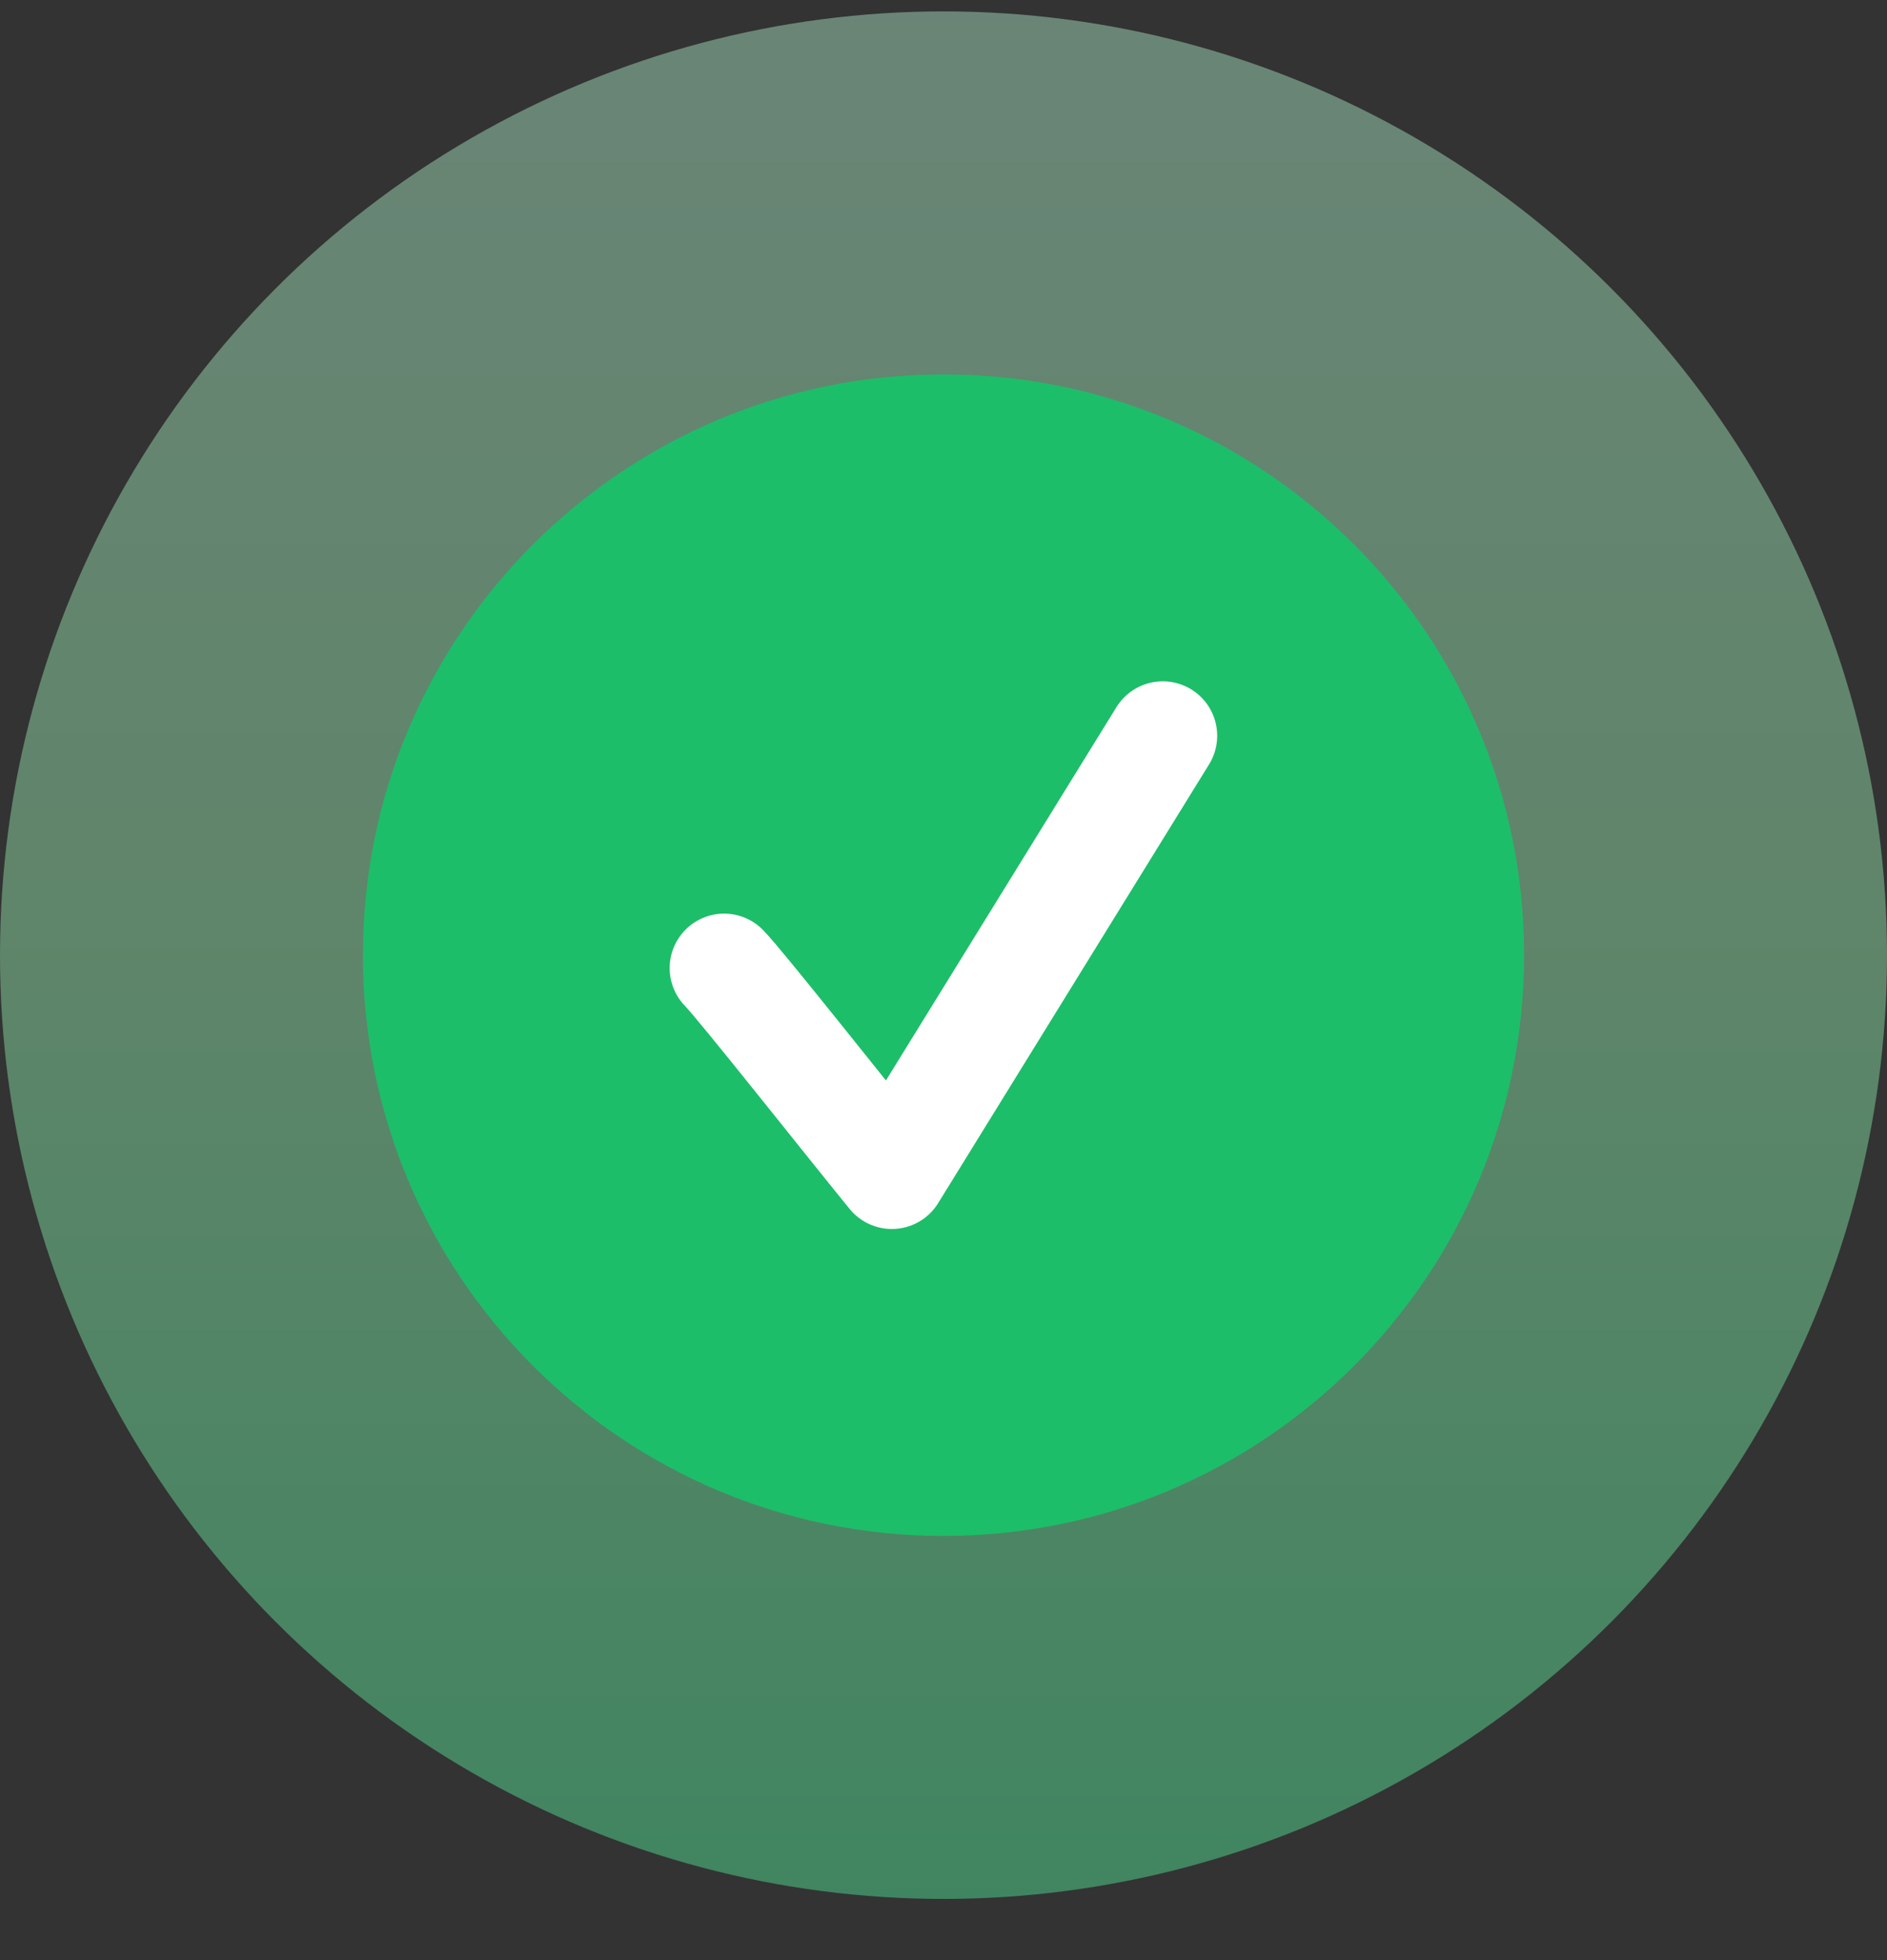
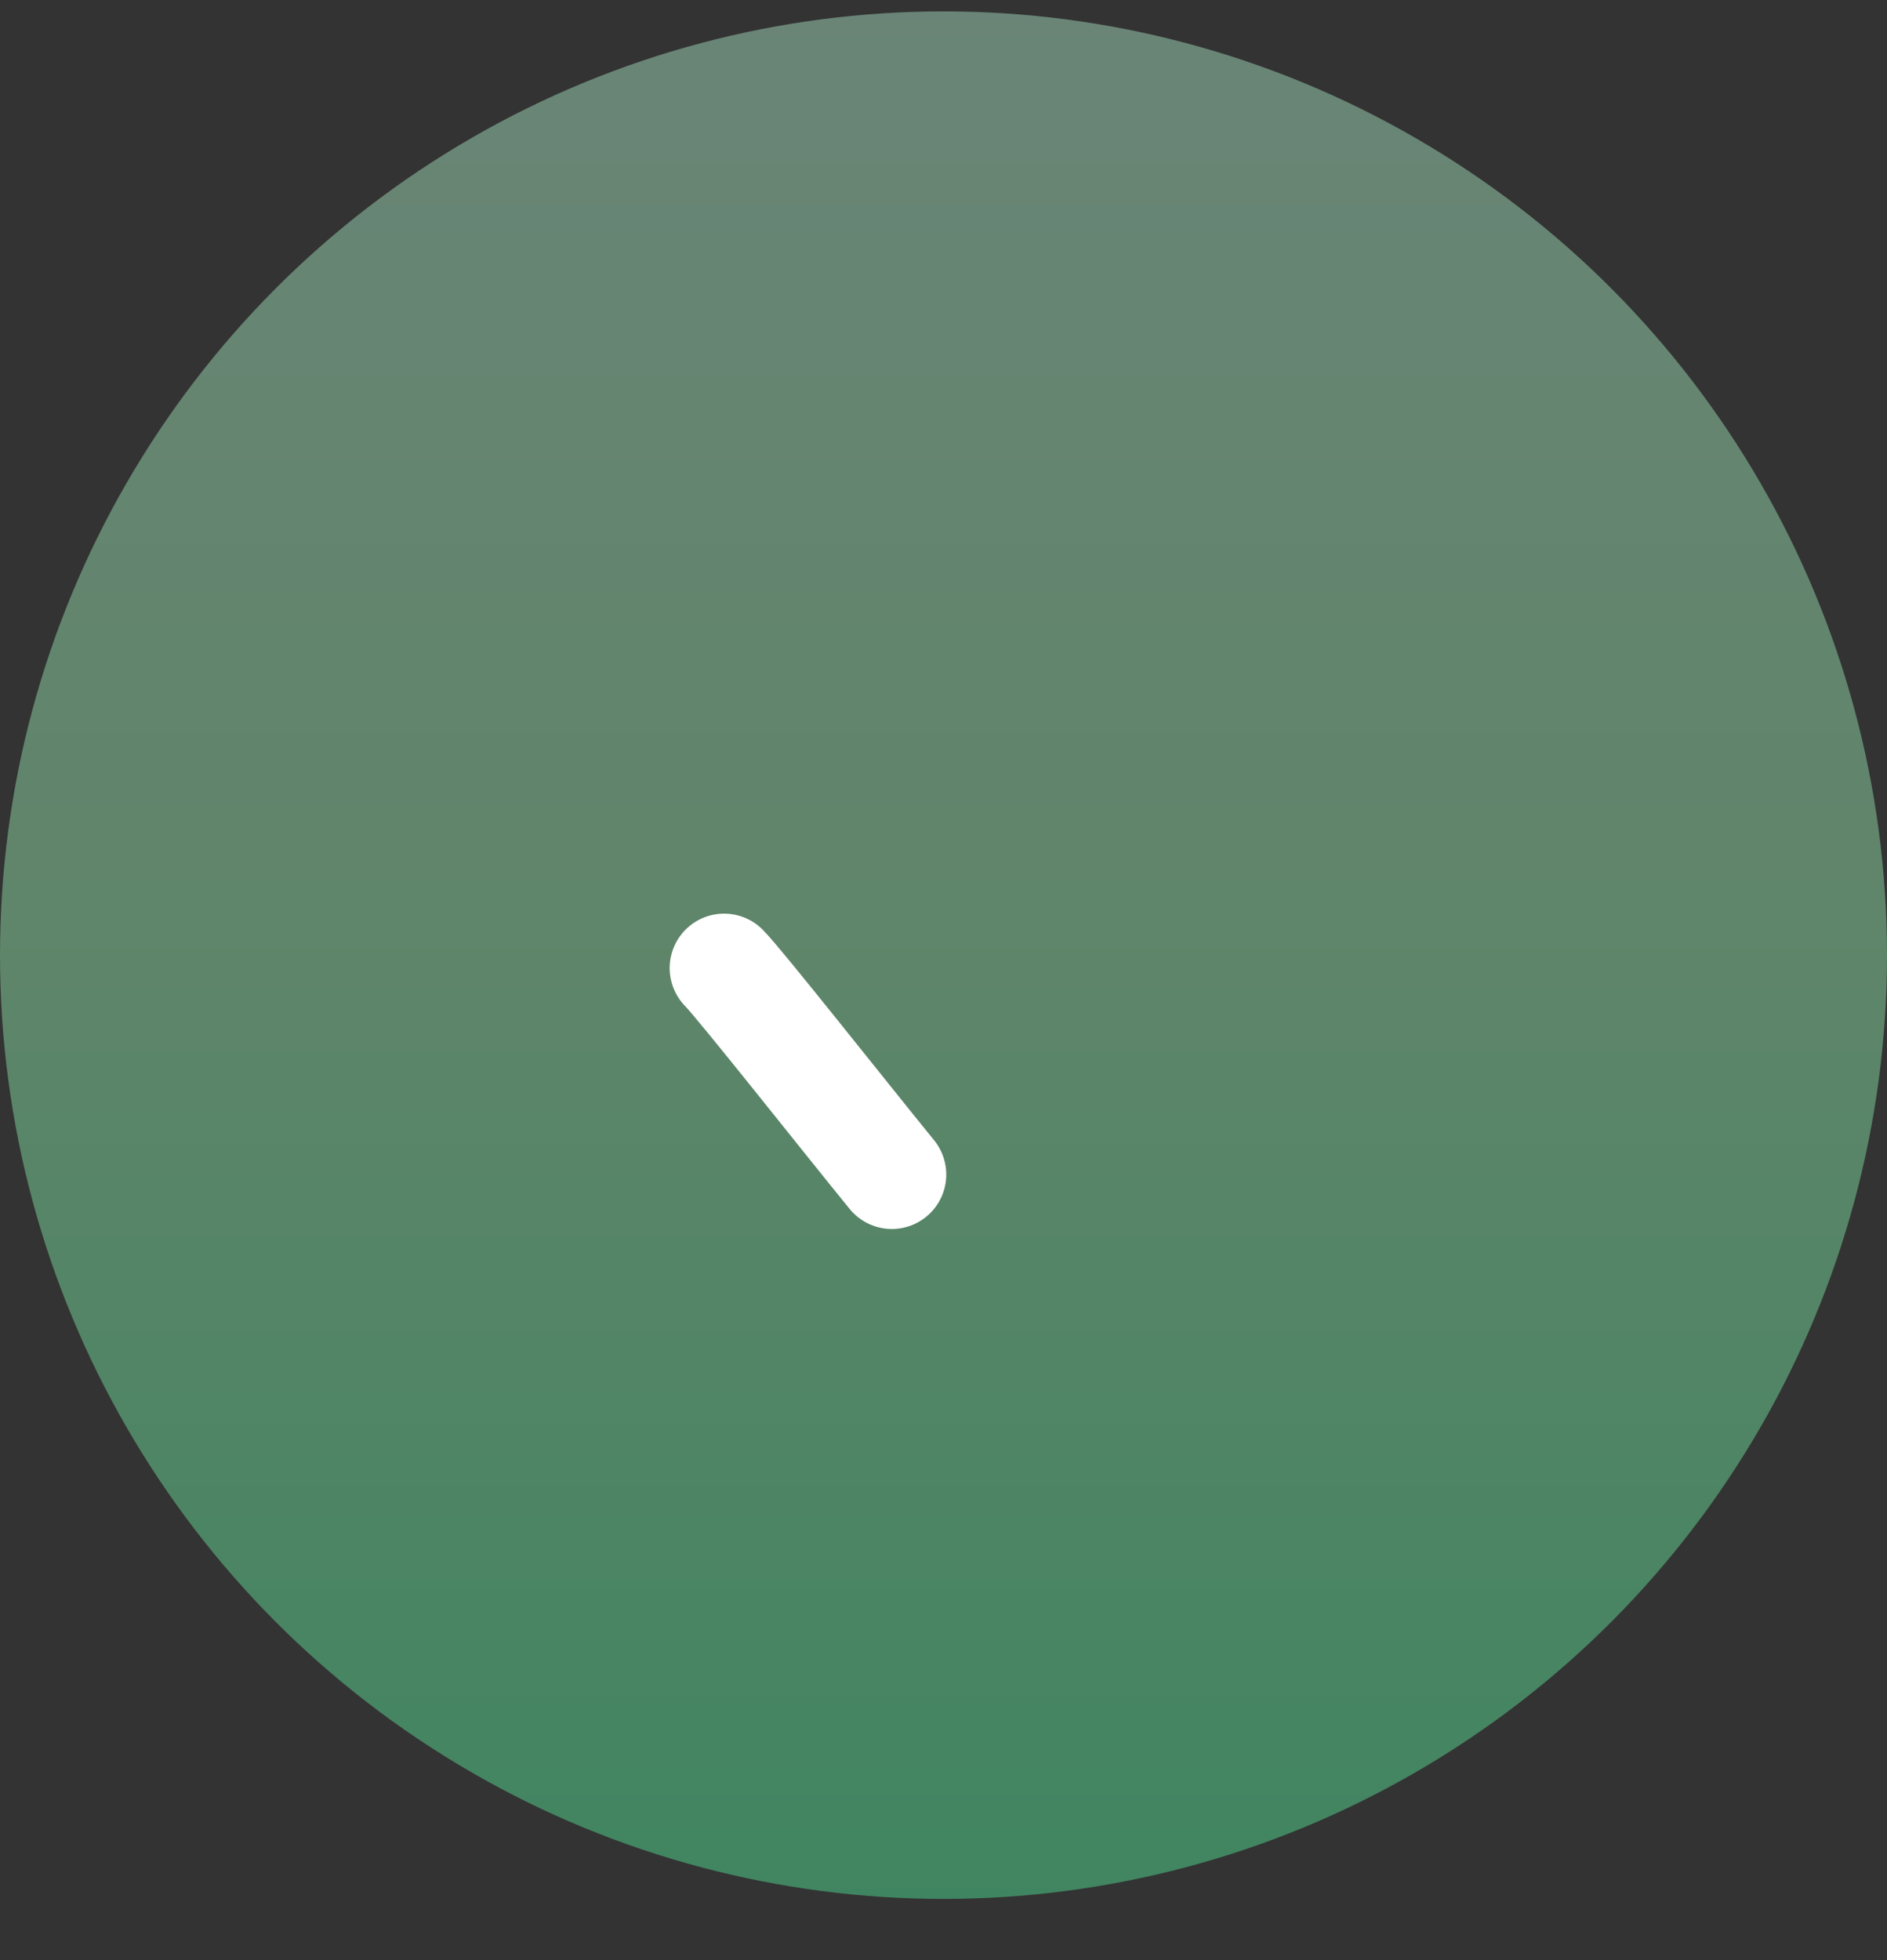
<svg xmlns="http://www.w3.org/2000/svg" width="26" height="27" viewBox="0 0 26 27" fill="none">
  <rect x="0" y="0" width="26" height="27" fill="#333333" stroke="none" />
-   <path d="M12.295 15.32C11.896 15.796 11.697 16.034 11.441 16.034C11.186 16.034 10.986 15.796 10.587 15.32L9.105 13.551C9.006 13.433 8.956 13.374 8.907 13.335C8.706 13.179 8.436 13.179 8.235 13.334C8.186 13.373 8.136 13.431 8.036 13.549C7.953 13.648 7.911 13.698 7.883 13.747C7.769 13.947 7.768 14.199 7.882 14.399C7.91 14.448 7.951 14.498 8.035 14.598L10.587 17.643C10.986 18.119 11.185 18.357 11.441 18.357C11.697 18.357 11.896 18.119 12.295 17.643L19.261 9.331C19.343 9.234 19.383 9.185 19.411 9.137C19.526 8.936 19.526 8.684 19.411 8.483C19.383 8.435 19.343 8.386 19.261 8.288C19.163 8.172 19.114 8.114 19.066 8.075C18.864 7.918 18.591 7.918 18.39 8.075C18.341 8.113 18.292 8.172 18.194 8.288L12.295 15.32Z" fill="white" />
  <circle cx="13" cy="13.157" r="13" fill="url(#paint0_linear_22651_7789)" fill-opacity="0.4" />
-   <path d="M21 13.157C21 17.576 17.418 21.157 13 21.157C8.582 21.157 5 17.576 5 13.157C5 8.739 8.582 5.157 13 5.157C17.418 5.157 21 8.739 21 13.157Z" fill="#1DBE69" />
-   <path d="M9.977 13.335C10.19 13.548 11.636 15.379 12.288 16.179L16.021 10.135" stroke="white" stroke-width="1.5" stroke-linecap="round" stroke-linejoin="round" />
+   <path d="M9.977 13.335C10.19 13.548 11.636 15.379 12.288 16.179" stroke="white" stroke-width="1.5" stroke-linecap="round" stroke-linejoin="round" />
  <defs>
    <linearGradient id="paint0_linear_22651_7789" x1="13" y1="0.157" x2="13" y2="26.157" gradientUnits="userSpaceOnUse">
      <stop stop-color="#BBFFDB" />
      <stop offset="0.5" stop-color="#9FFFBA" />
      <stop offset="1" stop-color="#53FFA4" />
    </linearGradient>
  </defs>
</svg>